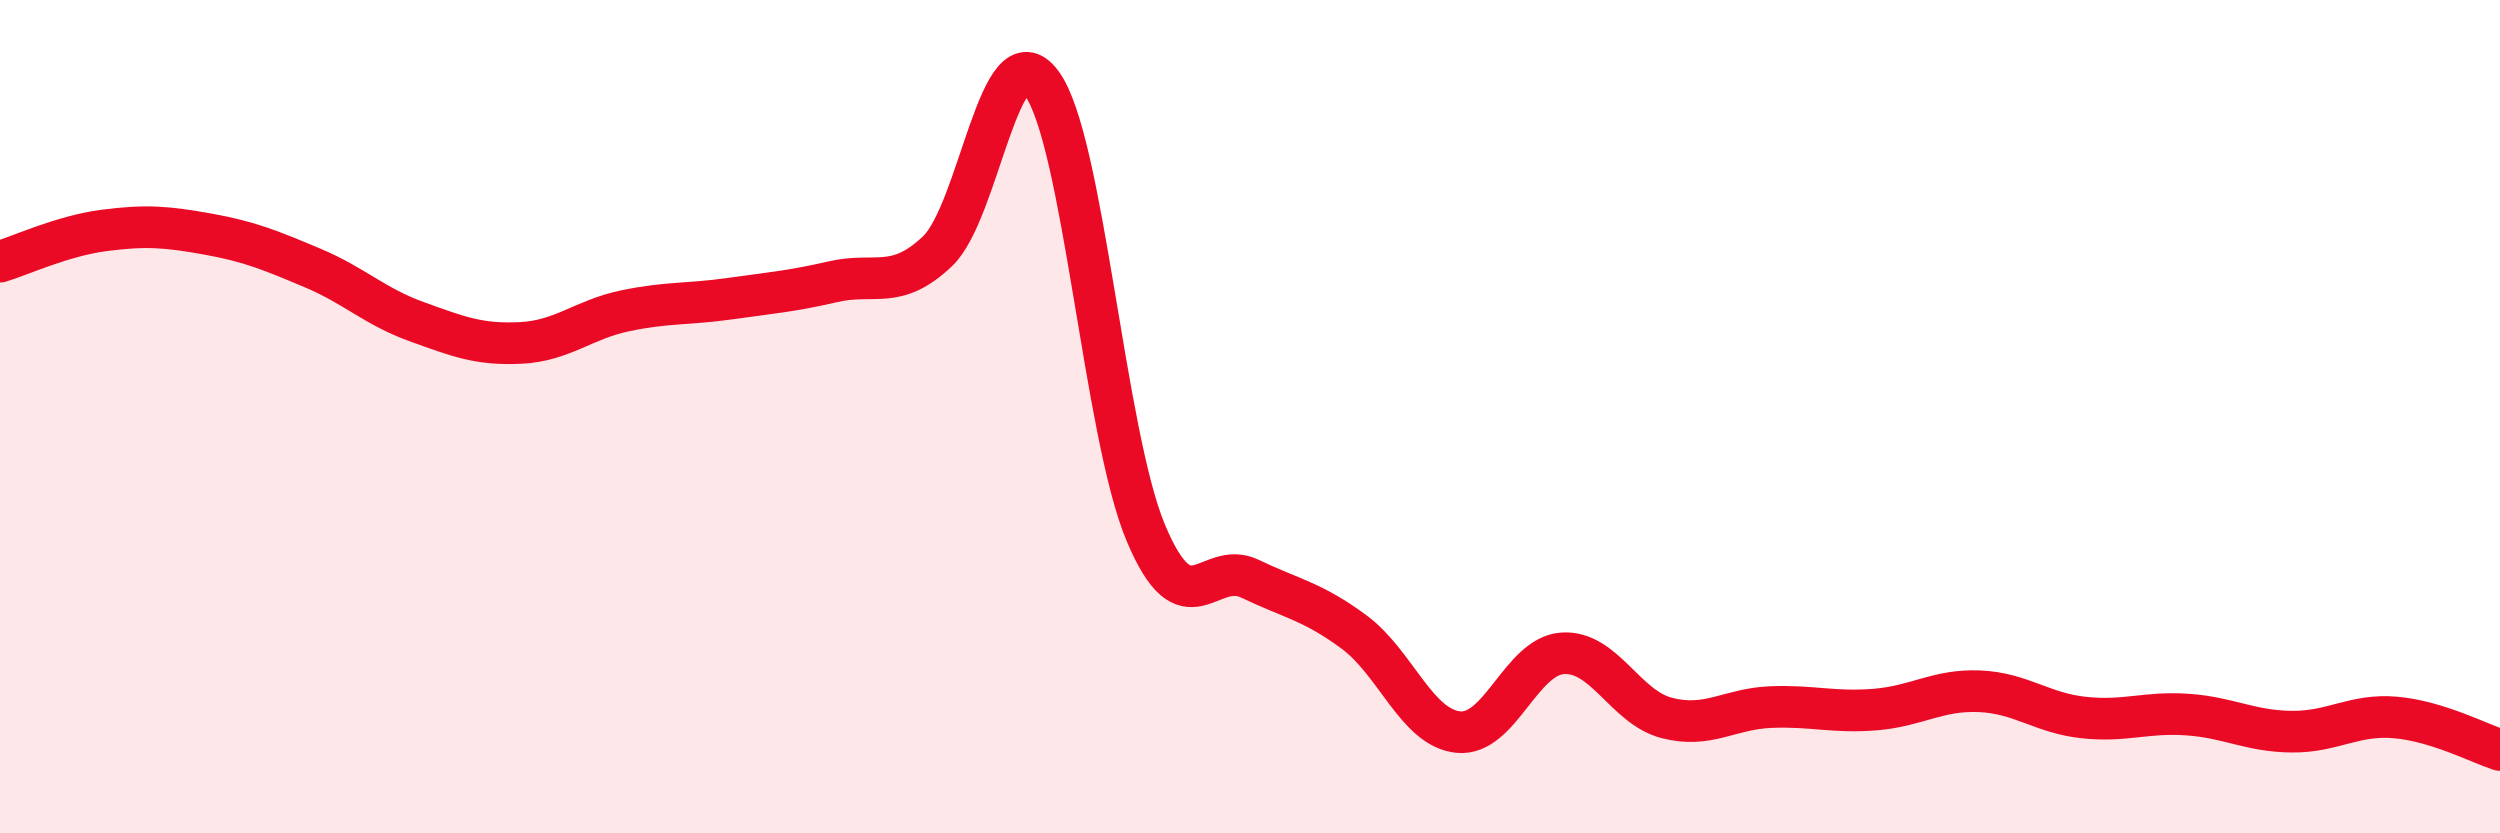
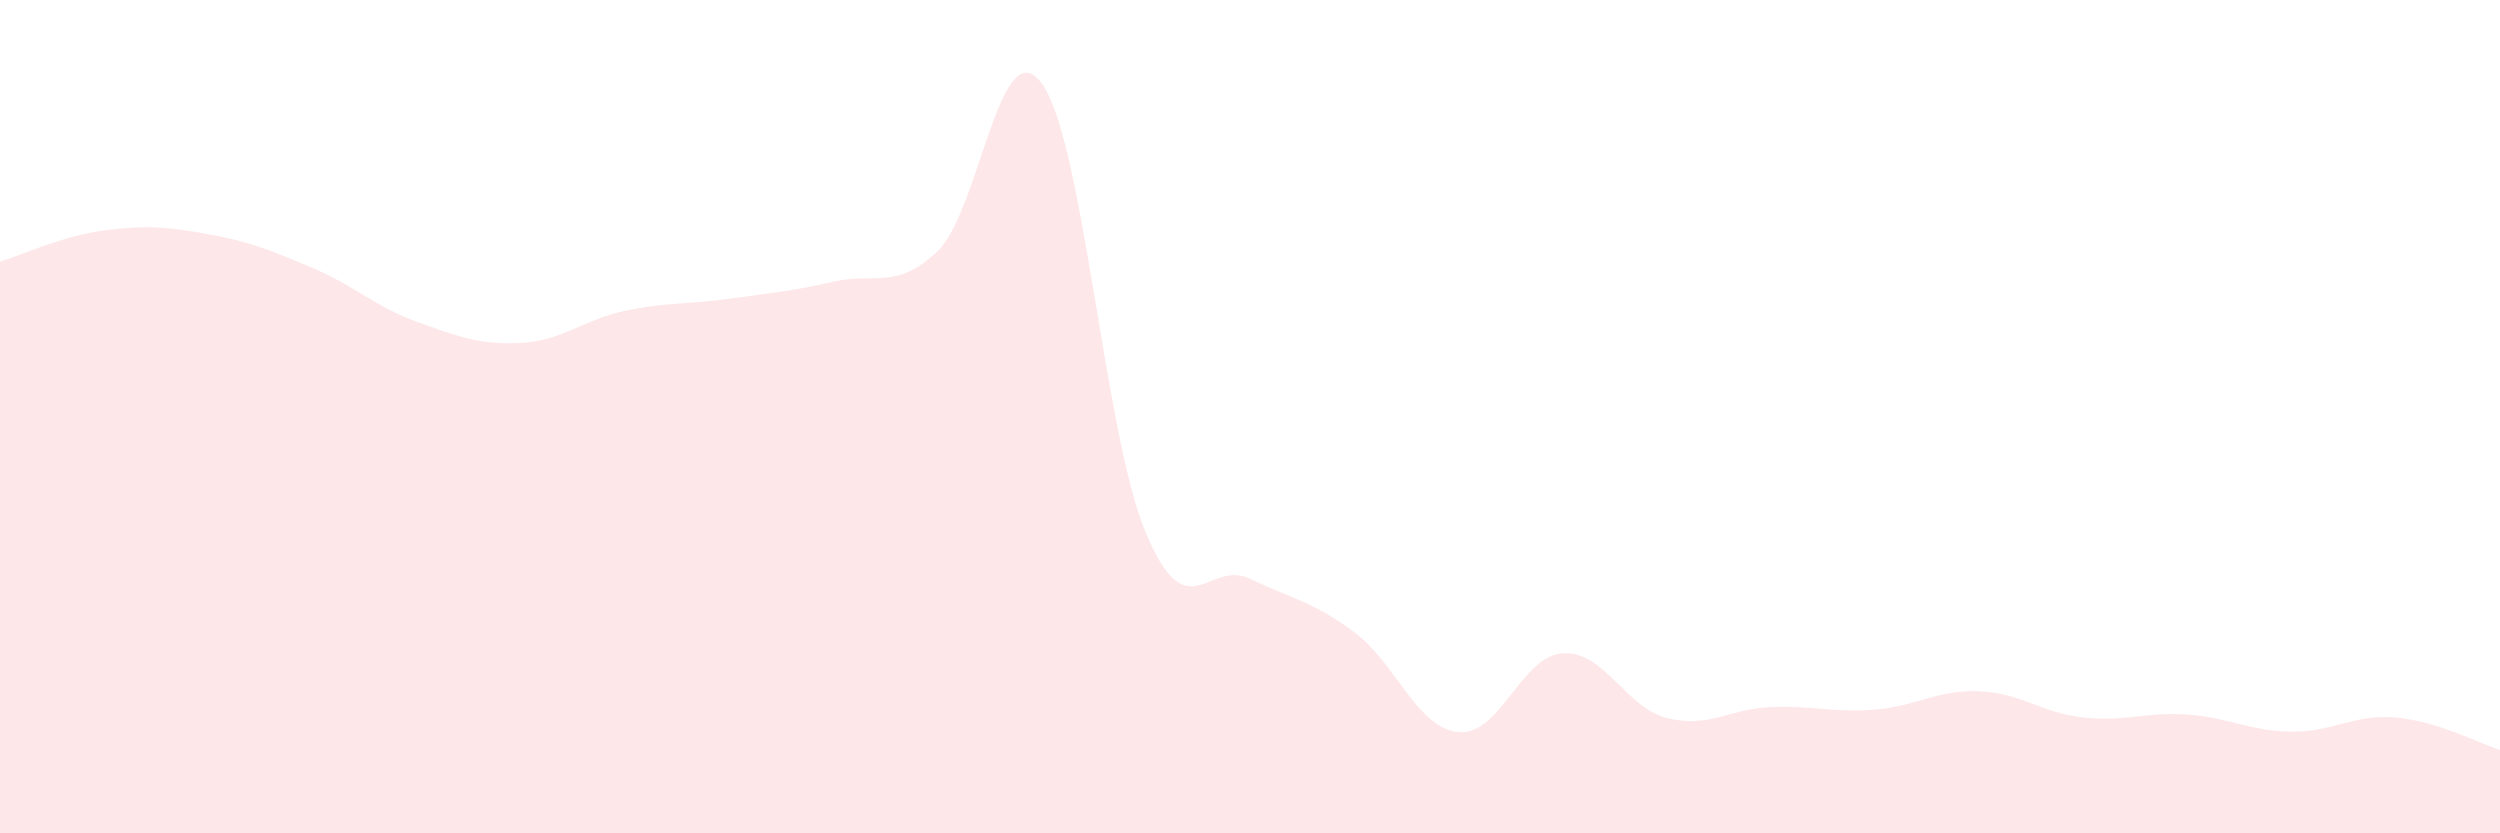
<svg xmlns="http://www.w3.org/2000/svg" width="60" height="20" viewBox="0 0 60 20">
  <path d="M 0,6.28 C 0.5,6.13 1.5,5.66 2.5,5.53 C 3.5,5.4 4,5.44 5,5.62 C 6,5.8 6.5,6.01 7.5,6.43 C 8.5,6.85 9,7.36 10,7.72 C 11,8.08 11.5,8.28 12.5,8.23 C 13.5,8.18 14,7.67 15,7.46 C 16,7.25 16.5,7.31 17.5,7.17 C 18.5,7.03 19,6.99 20,6.76 C 21,6.53 21.5,6.98 22.5,6.03 C 23.5,5.08 24,0.65 25,2 C 26,3.35 26.5,10.41 27.5,12.79 C 28.5,15.17 29,13.41 30,13.89 C 31,14.37 31.5,14.43 32.5,15.17 C 33.5,15.91 34,17.47 35,17.57 C 36,17.67 36.5,15.75 37.5,15.68 C 38.5,15.61 39,16.97 40,17.23 C 41,17.49 41.5,17.01 42.5,16.97 C 43.5,16.93 44,17.11 45,17.03 C 46,16.95 46.5,16.55 47.5,16.59 C 48.5,16.63 49,17.11 50,17.22 C 51,17.33 51.5,17.08 52.5,17.15 C 53.5,17.22 54,17.55 55,17.56 C 56,17.57 56.5,17.13 57.5,17.22 C 58.5,17.31 59.5,17.84 60,18L60 20L0 20Z" fill="#EB0A25" opacity="0.1" stroke-linecap="round" stroke-linejoin="round" />
-   <path d="M 0,6.28 C 0.5,6.13 1.5,5.66 2.5,5.53 C 3.5,5.4 4,5.44 5,5.62 C 6,5.8 6.5,6.01 7.5,6.43 C 8.5,6.85 9,7.36 10,7.72 C 11,8.08 11.5,8.28 12.5,8.23 C 13.5,8.18 14,7.67 15,7.46 C 16,7.25 16.5,7.31 17.5,7.17 C 18.5,7.03 19,6.99 20,6.76 C 21,6.53 21.5,6.98 22.5,6.03 C 23.5,5.08 24,0.65 25,2 C 26,3.35 26.5,10.41 27.5,12.79 C 28.5,15.17 29,13.41 30,13.89 C 31,14.37 31.5,14.43 32.5,15.17 C 33.5,15.91 34,17.47 35,17.57 C 36,17.67 36.5,15.75 37.5,15.68 C 38.5,15.61 39,16.97 40,17.23 C 41,17.49 41.5,17.01 42.5,16.97 C 43.5,16.93 44,17.11 45,17.03 C 46,16.95 46.5,16.55 47.5,16.59 C 48.5,16.63 49,17.11 50,17.22 C 51,17.33 51.5,17.08 52.5,17.15 C 53.5,17.22 54,17.55 55,17.56 C 56,17.57 56.5,17.13 57.5,17.22 C 58.5,17.31 59.5,17.84 60,18" stroke="#EB0A25" stroke-width="1" fill="none" stroke-linecap="round" stroke-linejoin="round" />
</svg>